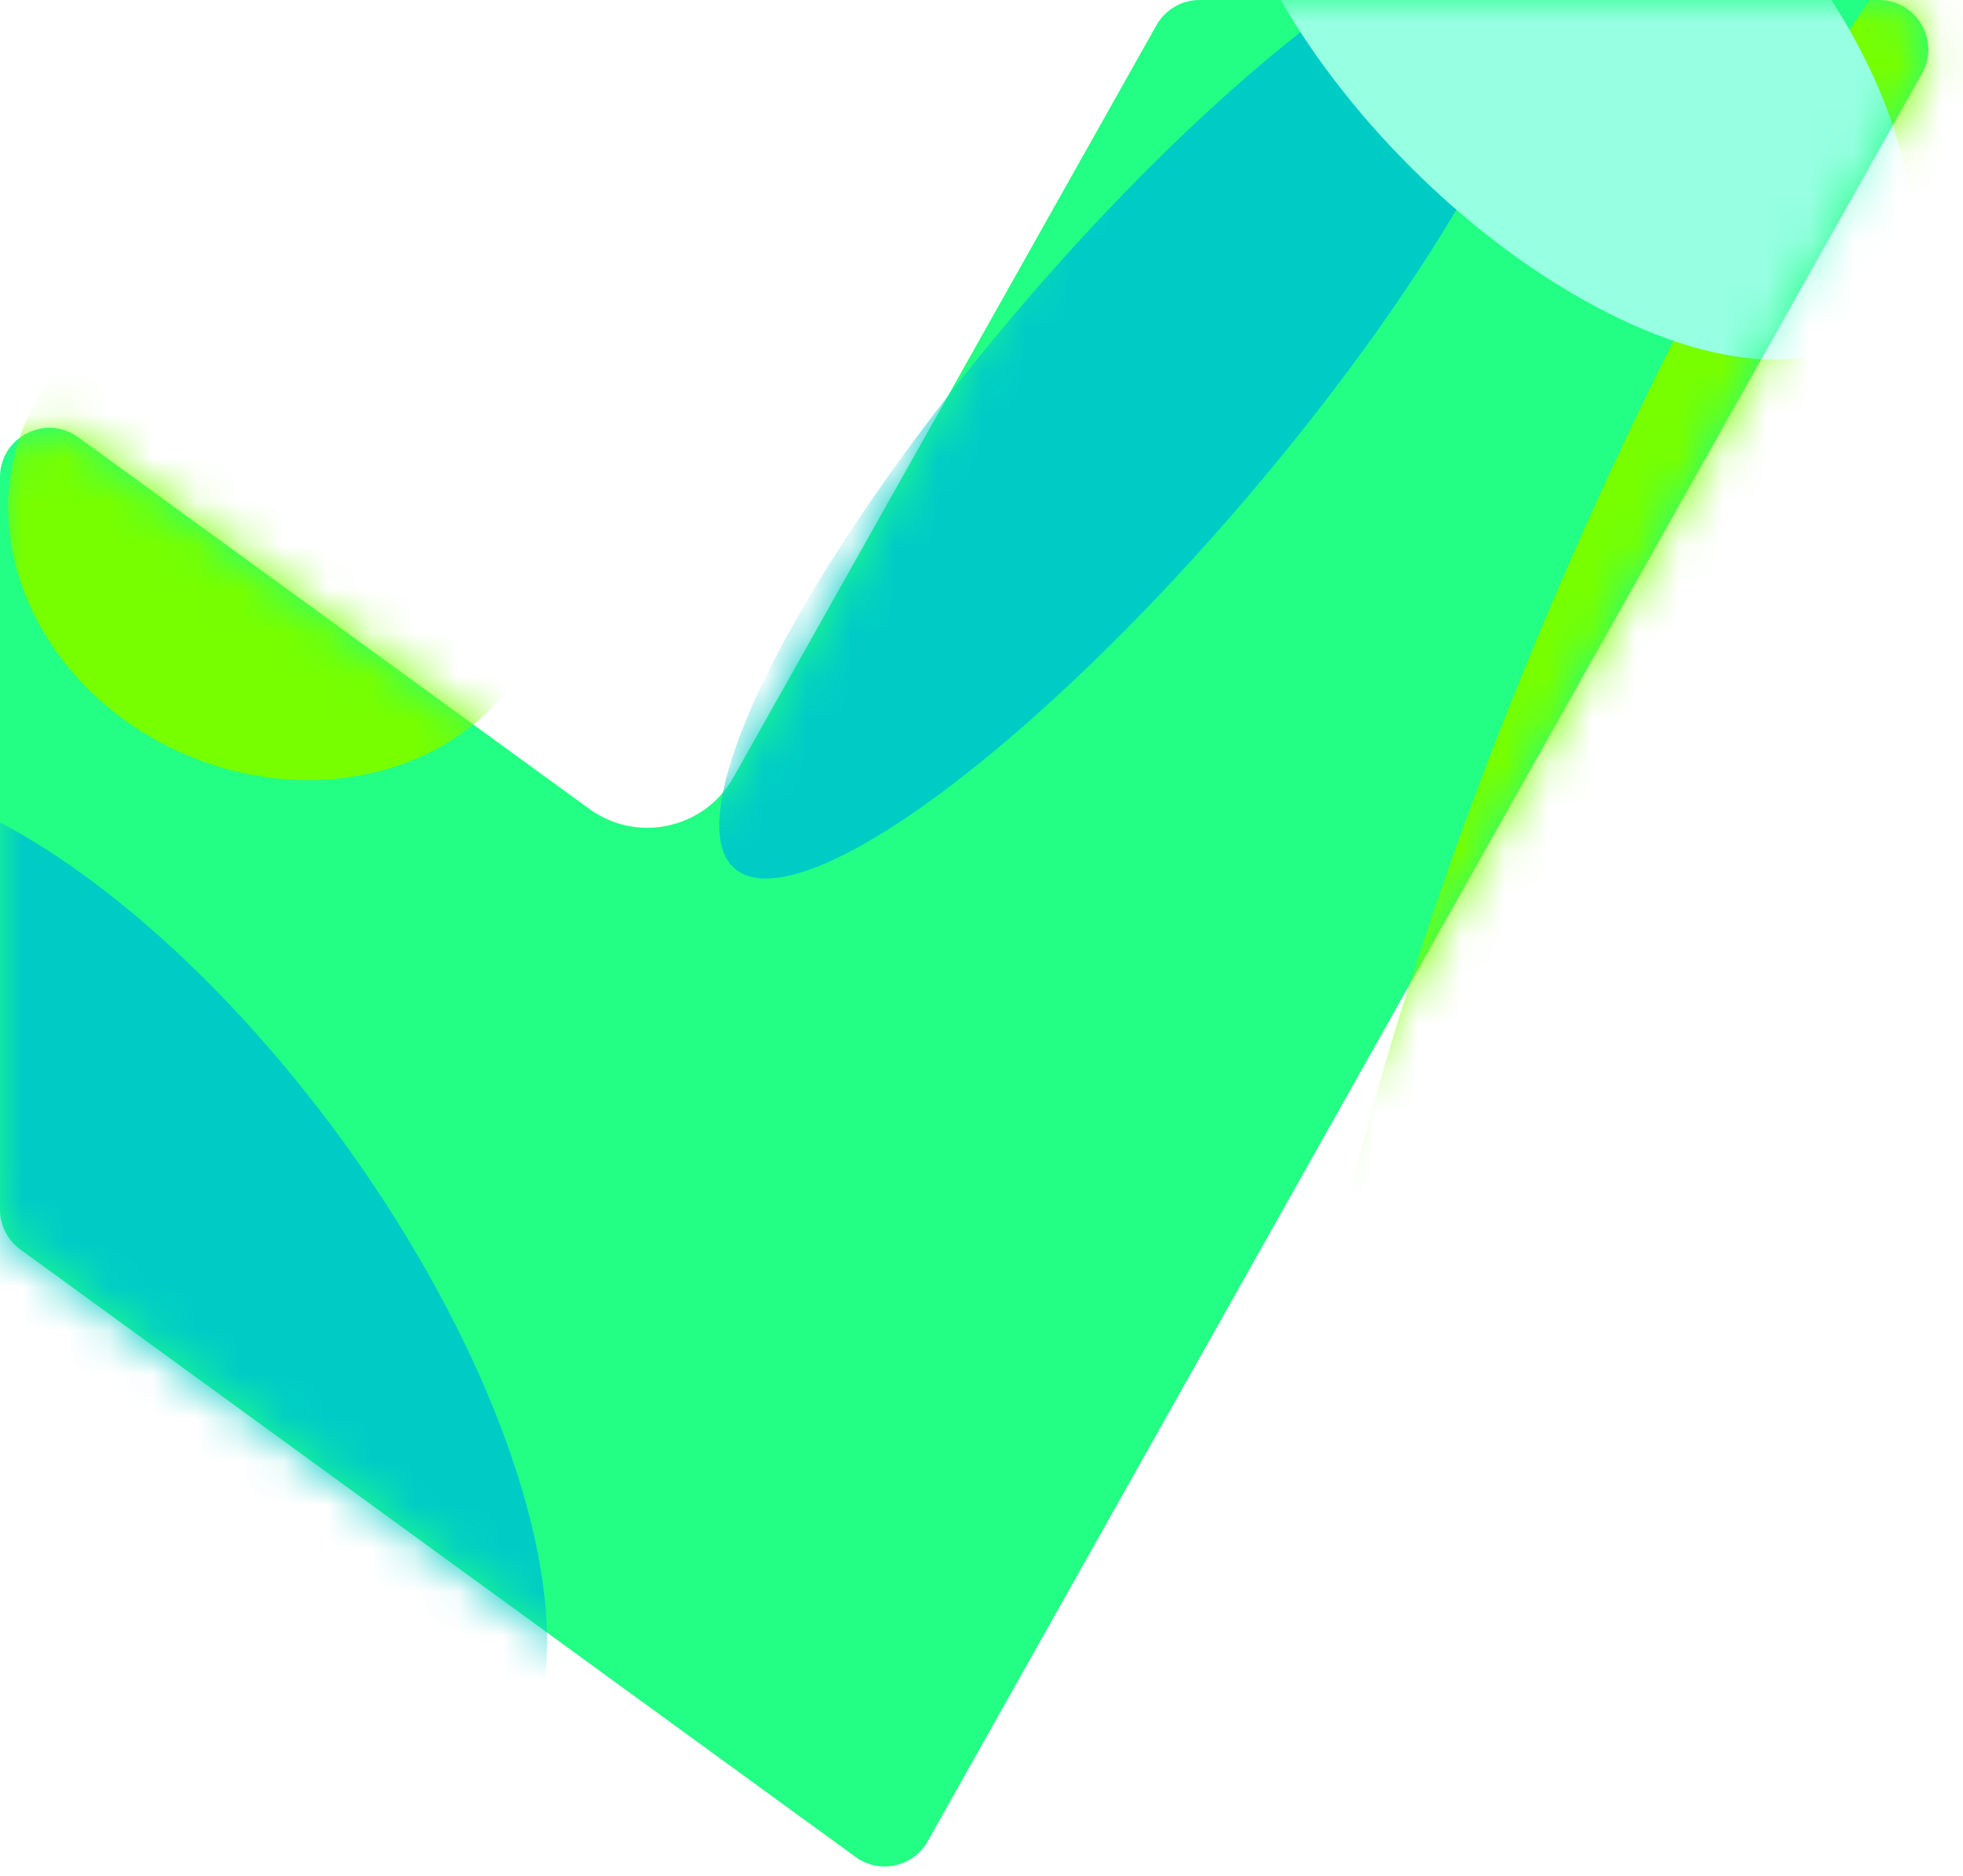
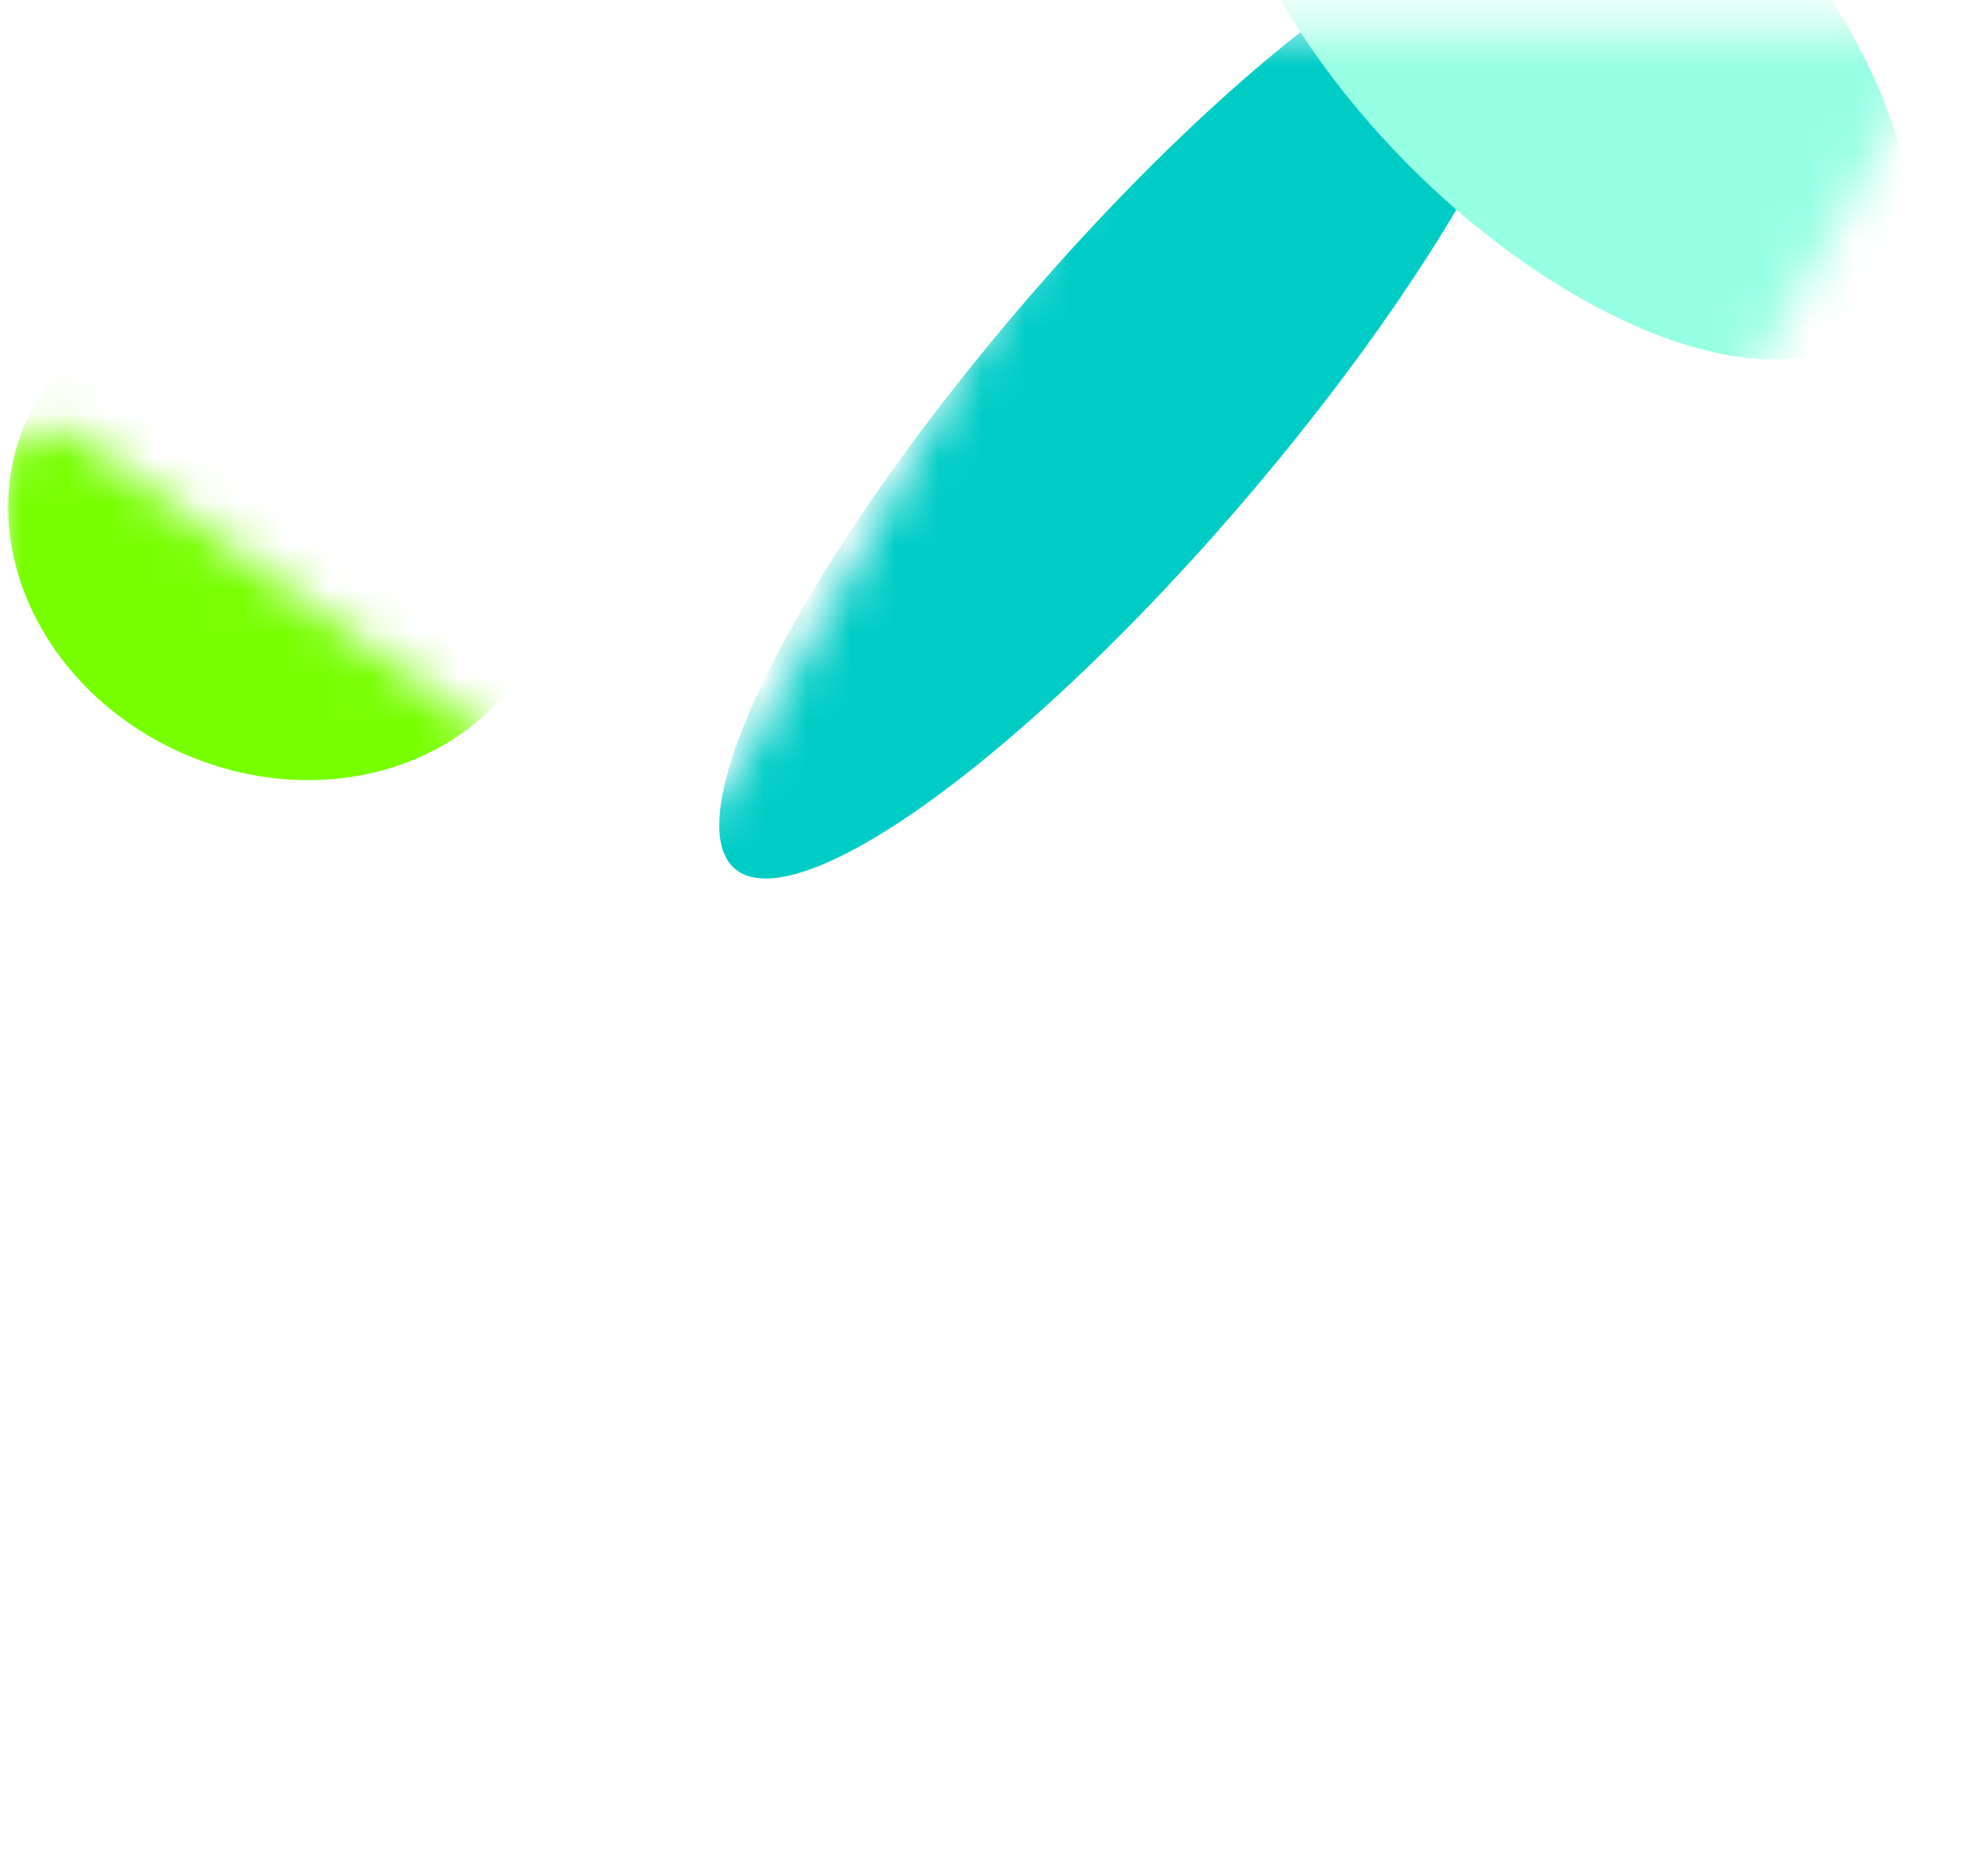
<svg xmlns="http://www.w3.org/2000/svg" width="45" height="43" viewBox="0 0 45 43" fill="none">
-   <path d="M21.266 42.207C20.934 42.797 20.163 42.965 19.614 42.566L0.465 28.64C0.172 28.427 0 28.086 0 27.724V10.939C0 10.015 1.049 9.481 1.797 10.024L13.509 18.541C14.603 19.338 16.148 19 16.811 17.822L26.511 0.577C26.712 0.222 27.089 0 27.498 0H43.073C43.938 0 44.484 0.933 44.059 1.687L21.266 42.205V42.207Z" fill="#22FF84" />
  <mask id="mask0_2002_17204" style="mask-type:alpha" maskUnits="userSpaceOnUse" x="0" y="0" width="45" height="43">
-     <path d="M21.266 42.207C20.934 42.797 20.163 42.965 19.614 42.566L0.465 28.64C0.172 28.426 0 28.086 0 27.724V10.939C0 10.015 1.049 9.48 1.797 10.023L13.509 18.541C14.603 19.338 16.148 19 16.811 17.821L26.511 0.577C26.712 0.222 27.089 0 27.498 0H43.073C43.938 0 44.484 0.933 44.059 1.687L21.266 42.204V42.207Z" fill="black" />
+     <path d="M21.266 42.207C20.934 42.797 20.163 42.965 19.614 42.566L0.465 28.64C0.172 28.426 0 28.086 0 27.724V10.939C0 10.015 1.049 9.48 1.797 10.023L13.509 18.541C14.603 19.338 16.148 19 16.811 17.821L26.511 0.577H43.073C43.938 0 44.484 0.933 44.059 1.687L21.266 42.204V42.207Z" fill="black" />
  </mask>
  <g mask="url(#mask0_2002_17204)">
    <g filter="url(#filter0_f_2002_17204)">
      <ellipse cx="14.031" cy="3.391" rx="14.031" ry="3.391" transform="matrix(-0.65 0.76 0.76 0.65 32.509 -3.619)" fill="#00CCC6" />
    </g>
    <g filter="url(#filter1_f_2002_17204)">
-       <ellipse cx="14.031" cy="6.087" rx="14.031" ry="6.087" transform="matrix(-0.588 -0.809 -0.809 0.588 16.109 37.507)" fill="#00CCC6" />
-     </g>
+       </g>
    <g filter="url(#filter2_f_2002_17204)">
      <ellipse cx="6.443" cy="12.195" rx="6.374" ry="5.551" transform="rotate(23.129 6.443 12.195)" fill="#77FF00" />
    </g>
    <g filter="url(#filter3_f_2002_17204)">
-       <ellipse cx="40.775" cy="15.951" rx="5.615" ry="24.534" transform="rotate(23.129 40.775 15.951)" fill="#77FF00" />
-     </g>
+       </g>
    <g filter="url(#filter4_f_2002_17204)">
      <ellipse cx="4.985" cy="10.069" rx="4.985" ry="10.069" transform="matrix(0.707 -0.707 -0.707 -0.707 39.448 10.941)" fill="#97FFE2" />
    </g>
  </g>
  <defs>
    <filter id="filter0_f_2002_17204" x="7.293" y="-10.833" width="37.343" height="40.162" filterUnits="userSpaceOnUse" color-interpolation-filters="sRGB">
      <feFlood flood-opacity="0" result="BackgroundImageFix" />
      <feBlend mode="normal" in="SourceGraphic" in2="BackgroundImageFix" result="shape" />
      <feGaussianBlur stdDeviation="4.596" result="effect1_foregroundBlur_2002_17204" />
    </filter>
    <filter id="filter1_f_2002_17204" x="-15.869" y="8.648" width="37.605" height="42.185" filterUnits="userSpaceOnUse" color-interpolation-filters="sRGB">
      <feFlood flood-opacity="0" result="BackgroundImageFix" />
      <feBlend mode="normal" in="SourceGraphic" in2="BackgroundImageFix" result="shape" />
      <feGaussianBlur stdDeviation="4.596" result="effect1_foregroundBlur_2002_17204" />
    </filter>
    <filter id="filter2_f_2002_17204" x="-9.004" y="-2.683" width="30.894" height="29.756" filterUnits="userSpaceOnUse" color-interpolation-filters="sRGB">
      <feFlood flood-opacity="0" result="BackgroundImageFix" />
      <feBlend mode="normal" in="SourceGraphic" in2="BackgroundImageFix" result="shape" />
      <feGaussianBlur stdDeviation="4.596" result="effect1_foregroundBlur_2002_17204" />
    </filter>
    <filter id="filter3_f_2002_17204" x="20.648" y="-15.912" width="40.253" height="63.725" filterUnits="userSpaceOnUse" color-interpolation-filters="sRGB">
      <feFlood flood-opacity="0" result="BackgroundImageFix" />
      <feBlend mode="normal" in="SourceGraphic" in2="BackgroundImageFix" result="shape" />
      <feGaussianBlur stdDeviation="4.596" result="effect1_foregroundBlur_2002_17204" />
    </filter>
    <filter id="filter4_f_2002_17204" x="18.716" y="-16.841" width="34.276" height="34.275" filterUnits="userSpaceOnUse" color-interpolation-filters="sRGB">
      <feFlood flood-opacity="0" result="BackgroundImageFix" />
      <feBlend mode="normal" in="SourceGraphic" in2="BackgroundImageFix" result="shape" />
      <feGaussianBlur stdDeviation="4.596" result="effect1_foregroundBlur_2002_17204" />
    </filter>
  </defs>
</svg>